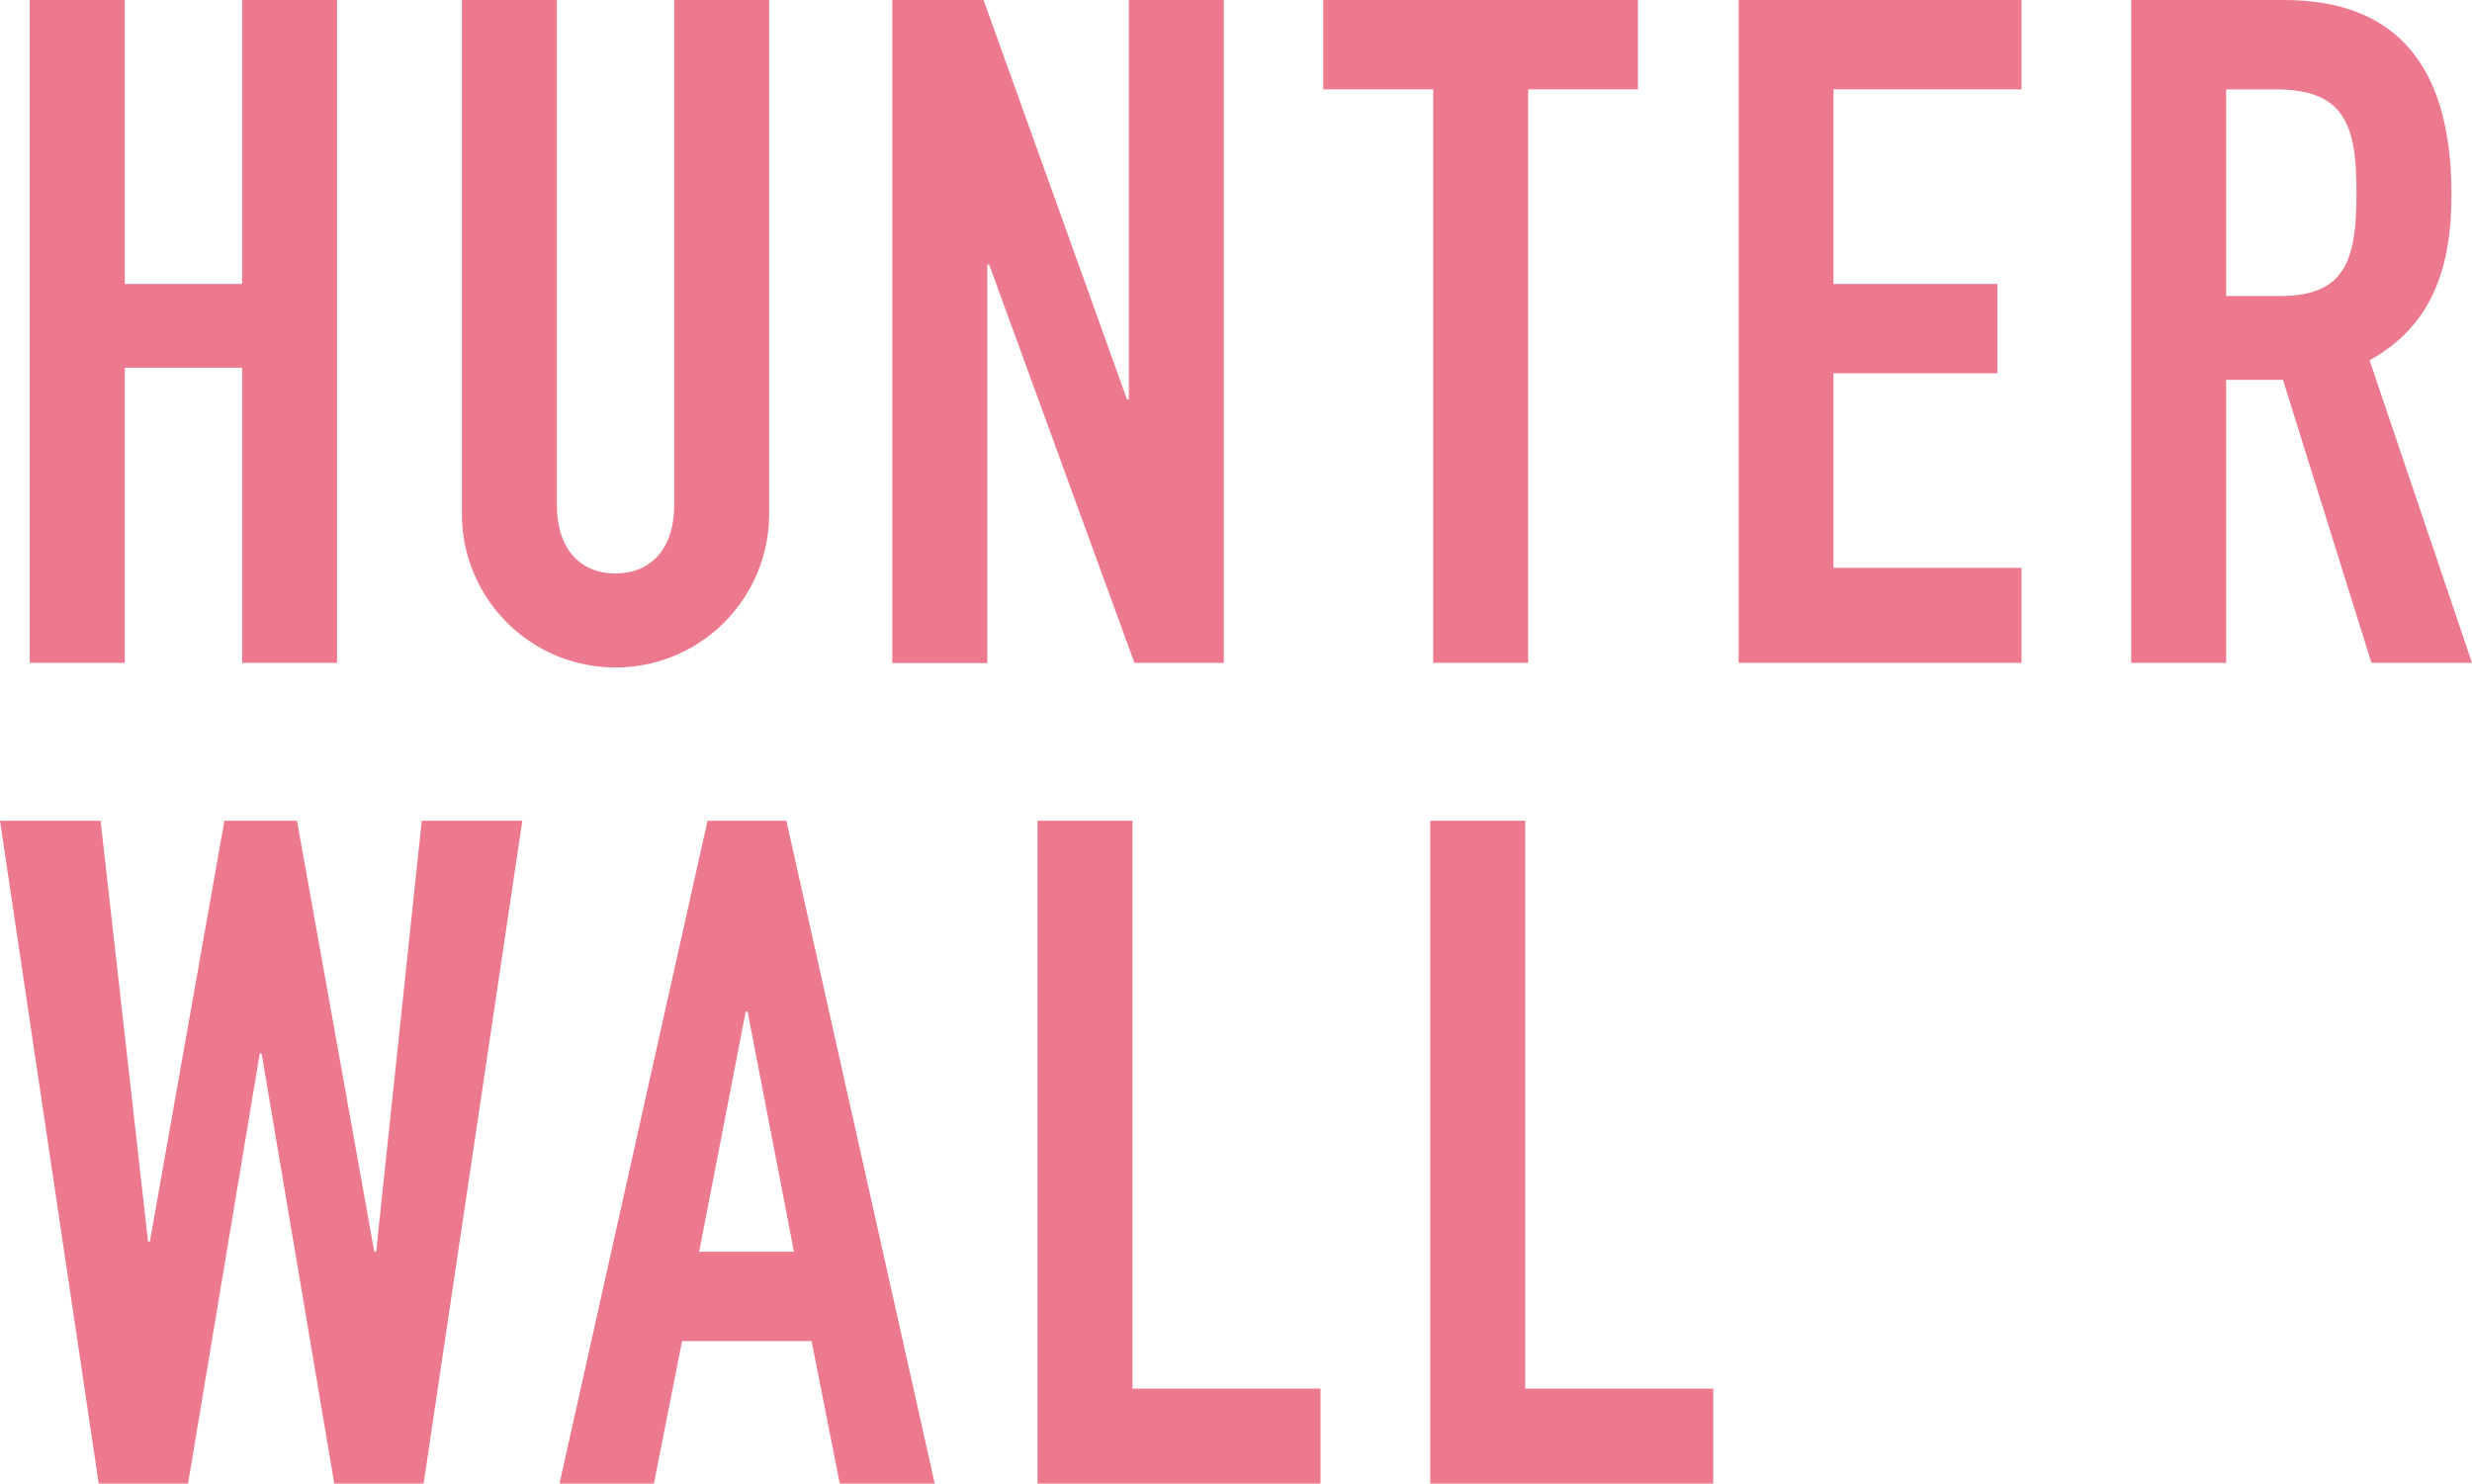
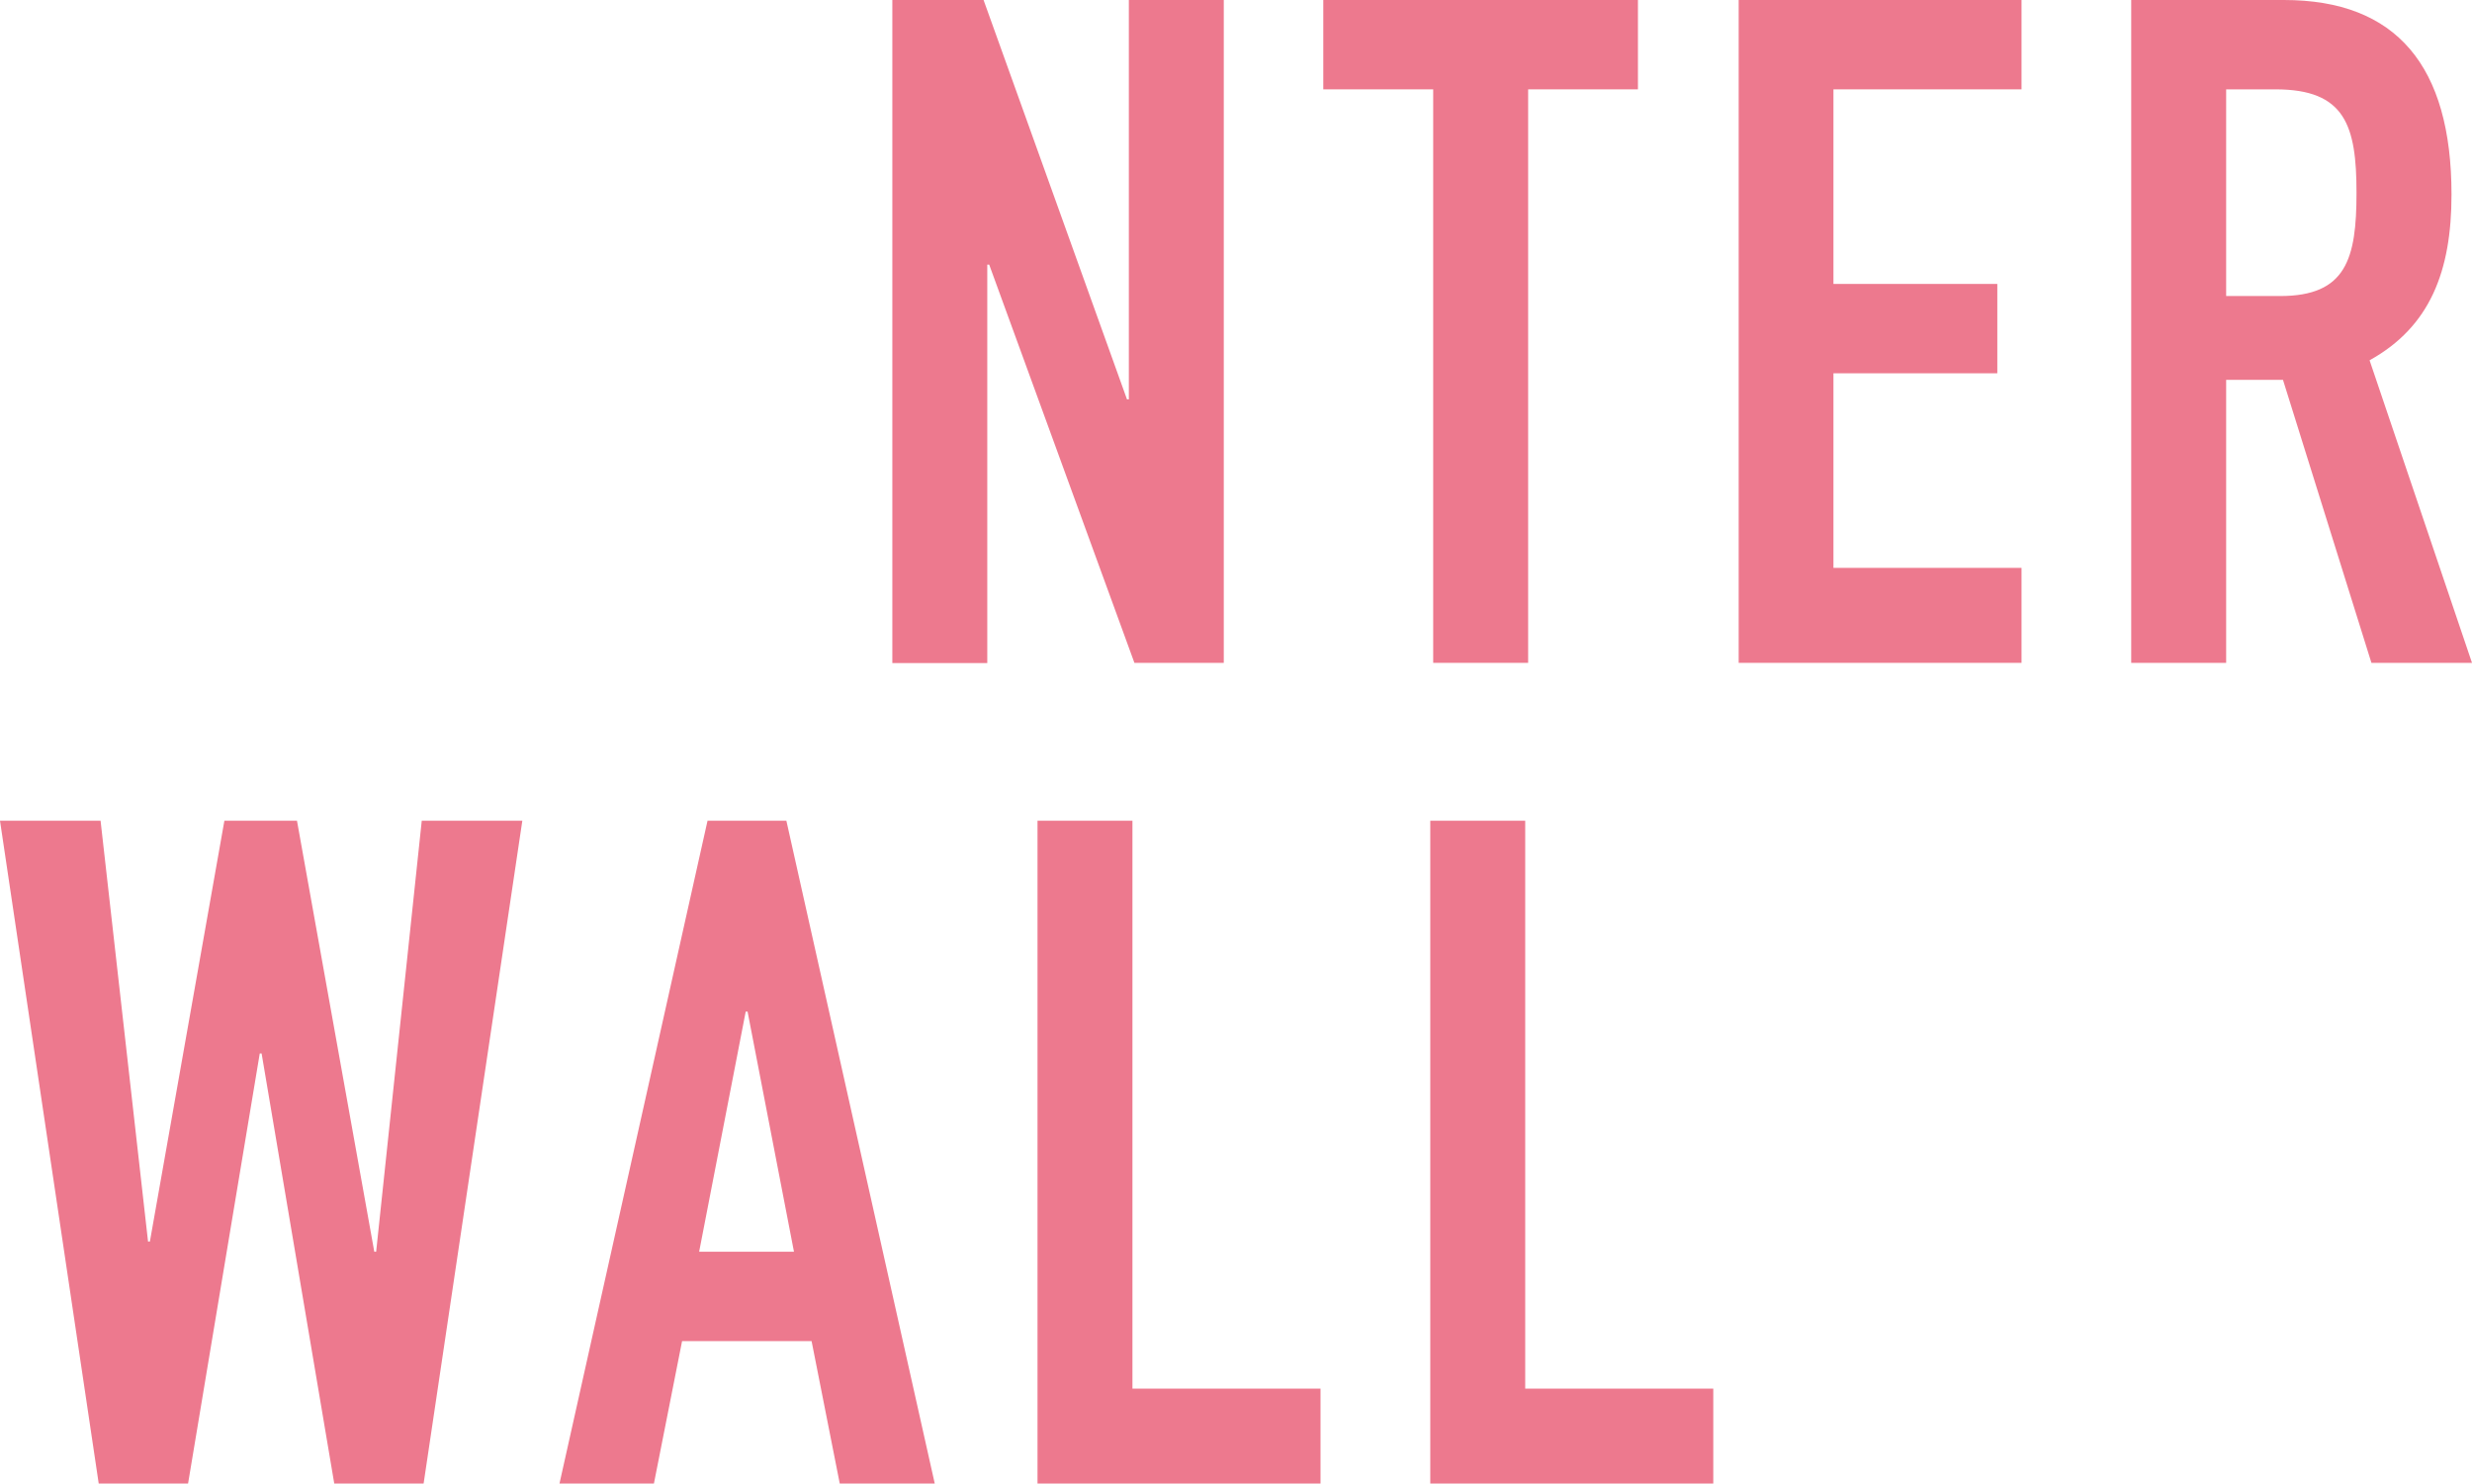
<svg xmlns="http://www.w3.org/2000/svg" viewBox="0 0 439 263.49">
  <defs>
    <style>.cls-1{fill:#ed798e;}</style>
  </defs>
  <g id="レイヤー_2" data-name="レイヤー 2">
    <g id="レイヤー_1-2" data-name="レイヤー 1">
-       <path class="cls-1" d="M5.29,0H22.16V50.43H43V0H59.85V117.73H43V65.31H22.16v52.42H5.29Z" />
-       <path class="cls-1" d="M136.59,91.27a27.28,27.28,0,1,1-54.56,0V0H98.89V89.62c0,8.26,4.47,12.23,10.42,12.23s10.42-4,10.42-12.23V0h16.86Z" />
      <path class="cls-1" d="M158.47,0h16.2l25.47,70.93h.33V0h16.86V117.73H201.46L175.67,47h-.34v70.77H158.47Z" />
      <path class="cls-1" d="M254.52,15.87H235V0h55.88V15.87H271.38V117.73H254.52Z" />
      <path class="cls-1" d="M308.77,0H359V15.87h-33.4V50.43h29.1V66.3h-29.1v34.56H359v16.87H308.77Z" />
      <path class="cls-1" d="M378.48,0H405.6c20,0,29.76,11.74,29.76,34.56,0,13.56-3.8,23.48-14.55,29.43L439,117.73H421.14L405.43,67.46H395.34v50.27H378.48Zm16.86,52.58h9.59c11.74,0,13.56-6.61,13.56-18.35,0-11.91-2-18.36-14.38-18.36h-8.77Z" />
      <path class="cls-1" d="M75.23,263.49H59.36l-12.9-76.38h-.33L33.4,263.49H17.53L0,145.77H17.86l8.43,74.74h.33l13.23-74.74H52.74l13.73,76.55h.33l8.1-76.55H92.76Z" />
      <path class="cls-1" d="M125.65,145.77h14L166,263.49H149.13l-5-25.29h-23l-5,25.29H99.36Zm7.11,33.9h-.33l-8.27,42.65H141Z" />
      <path class="cls-1" d="M184.25,145.77h16.86V246.63h33.4v16.86H184.25Z" />
      <path class="cls-1" d="M254,145.77h16.86V246.63h33.4v16.86H254Z" />
    </g>
  </g>
</svg>